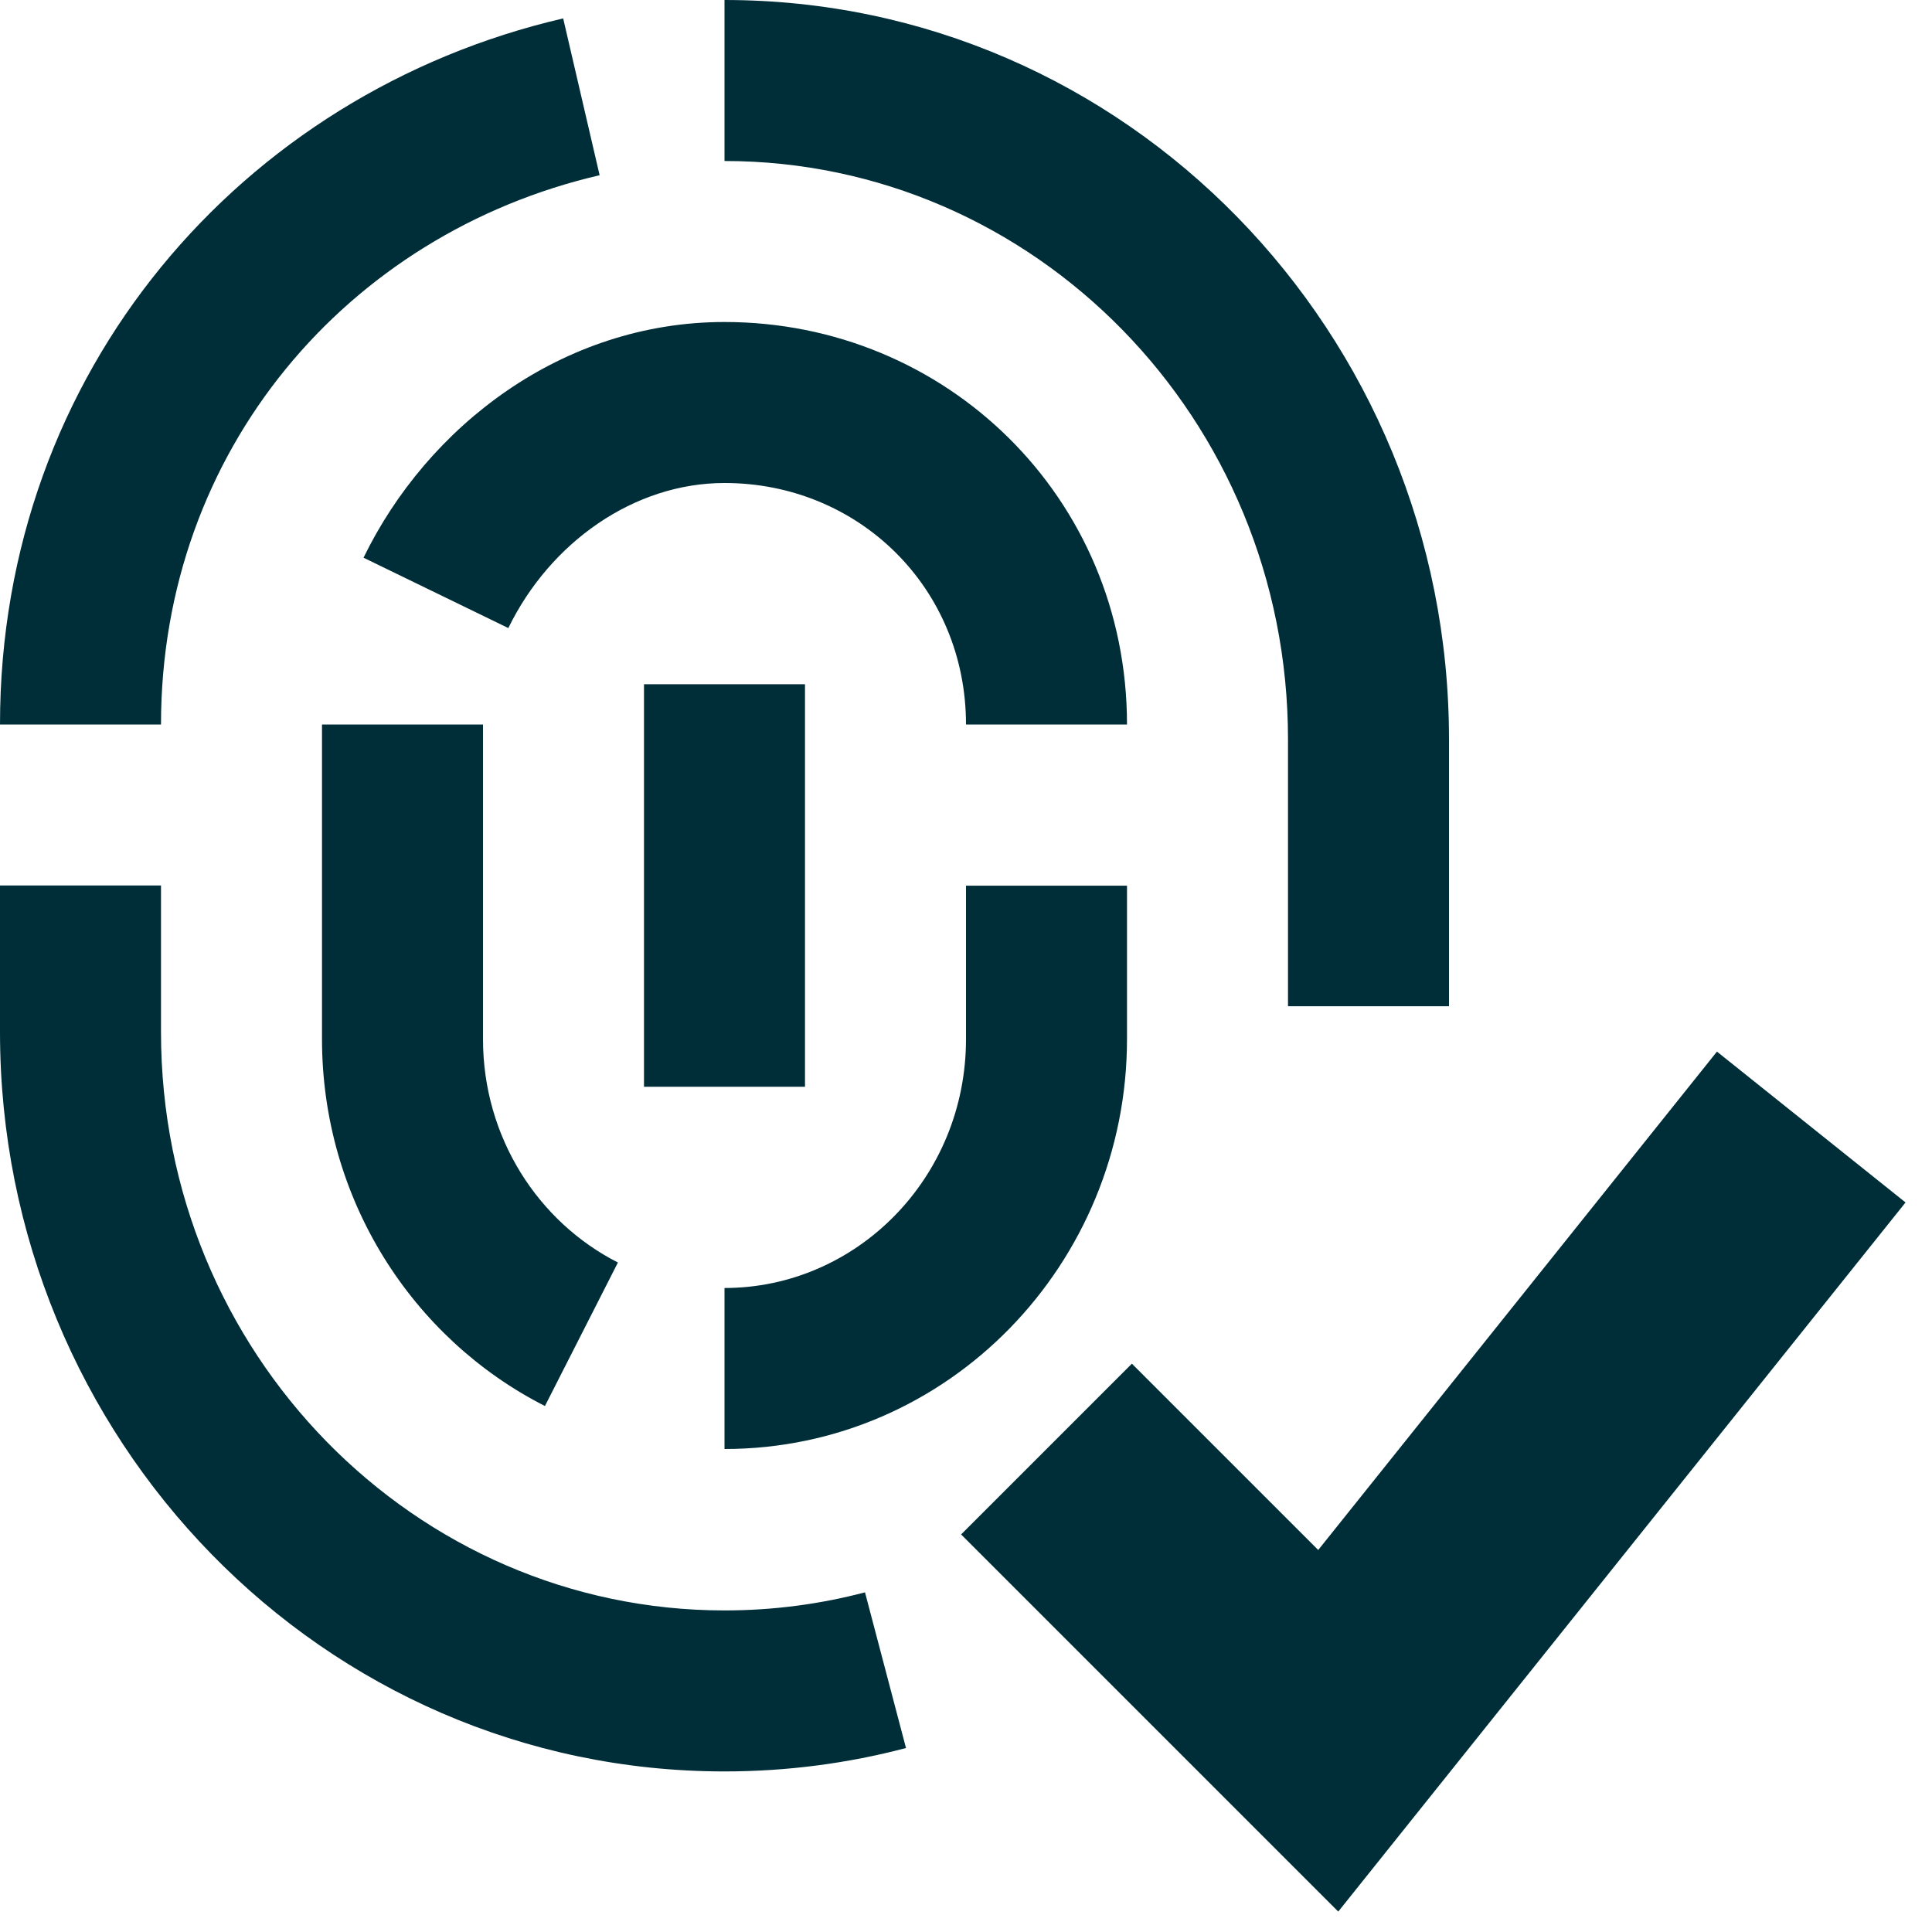
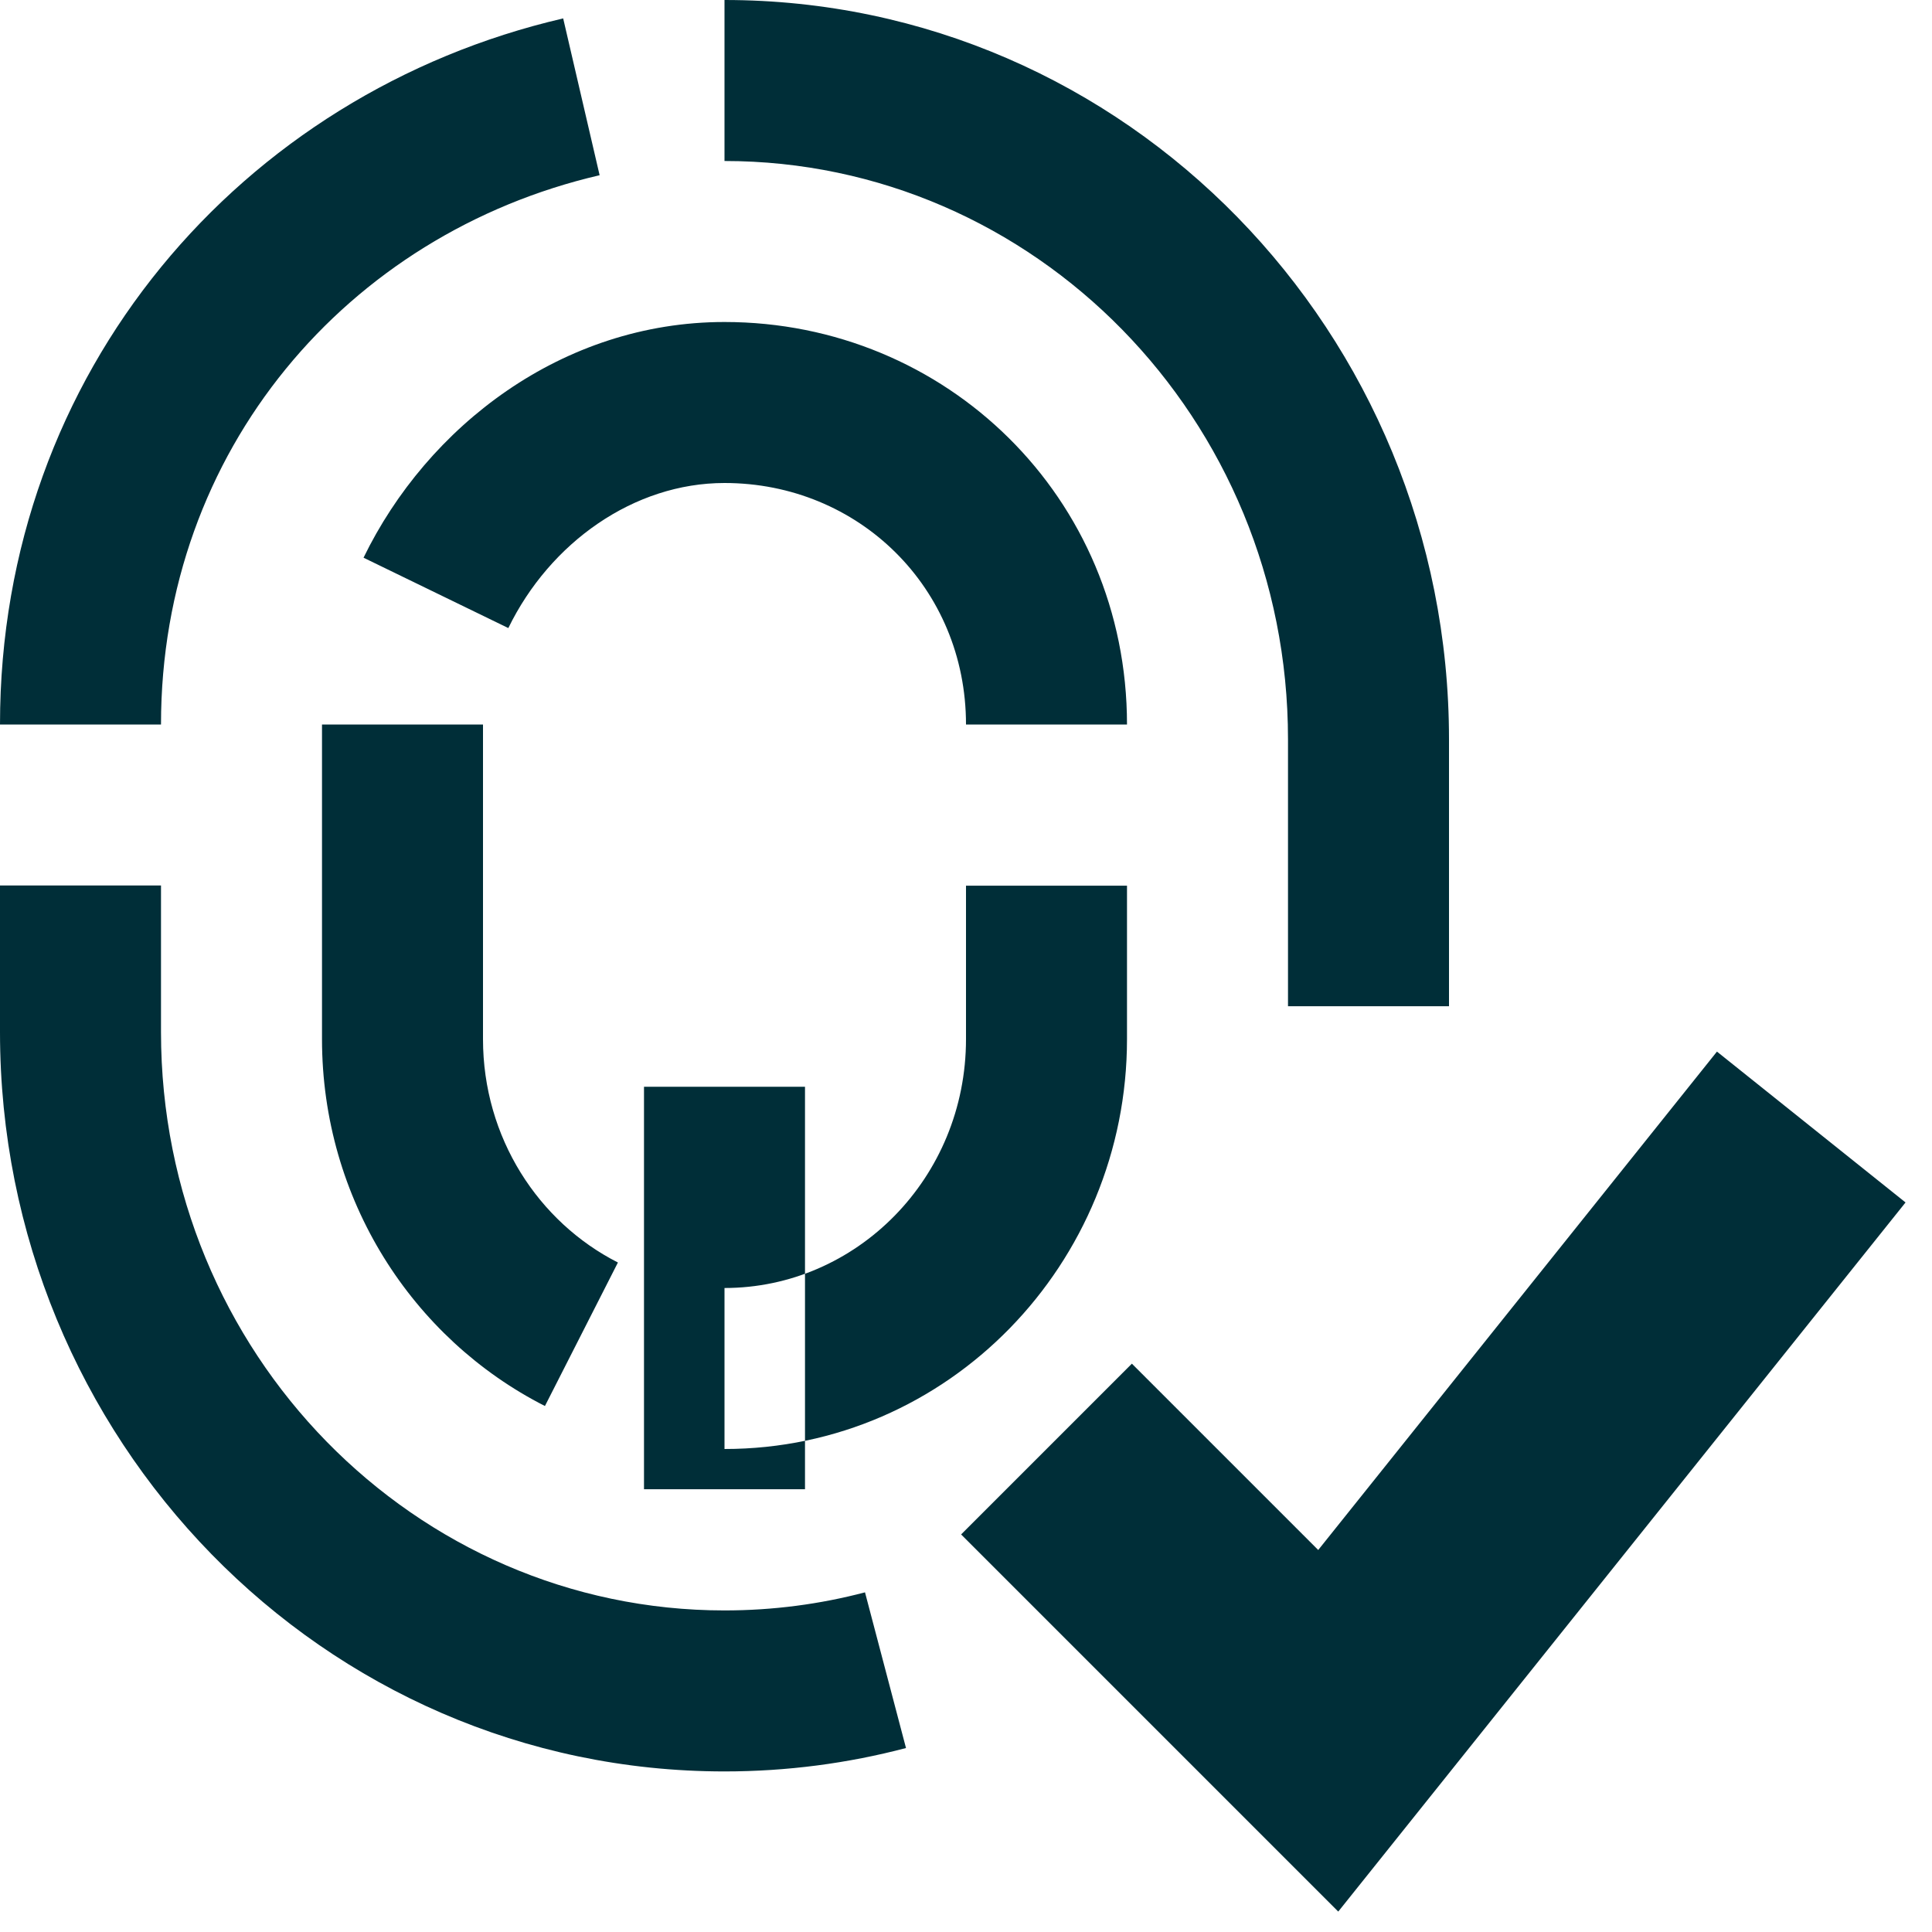
<svg xmlns="http://www.w3.org/2000/svg" fill="none" viewBox="0 0 36 36" id="Fingerprint-Check-Validate--Streamline-Sharp" height="36" width="36">
  <desc>
    Fingerprint Check Validate Streamline Icon: https://streamlinehq.com
  </desc>
  <g id="Solid/01-Interface-Essential/26-ID/fingerprint-check-validate--fingerprint-check-validate-identification-password-touch-id-secure">
-     <path id="Union" fill="#002e38" fill-rule="evenodd" d="M24 13.776C24 7.792 19.267 3 13.5 3V0c7.488 0 13.5 6.2 13.5 13.776V18.75h-3V13.776ZM10.494 0.343C4.505 1.733 0 6.925 0 13.5h3c0 -5.11 3.474 -9.144 8.173 -10.235L10.494 0.343ZM3 19.232V16.5H0v2.732c0 7.576 6.012 13.776 13.5 13.776 1.166 0 2.3 -0.151 3.382 -0.436l-0.764 -2.901c-0.836 0.22 -1.712 0.337 -2.618 0.337 -5.767 0 -10.5 -4.792 -10.5 -10.776ZM13.5 6c-3.023 0 -5.536 1.944 -6.726 4.392l2.698 1.311C10.248 10.109 11.812 9 13.5 9c2.498 0 4.5 1.951 4.5 4.5h3c0 -4.231 -3.37 -7.5 -7.5 -7.5ZM18 19.362v-2.859h3v2.859C21 23.548 17.674 27 13.5 27v-3c2.453 0 4.5 -2.044 4.5 -4.638Zm-9 0L9 13.5H6l0 5.862c0 2.983 1.682 5.581 4.154 6.837l1.36 -2.674C10.033 22.772 9 21.199 9 19.362ZM12 20.25v-7.5h3v7.5H12Zm12.937 15.369 10.57 -13.213 -3.514 -2.811 -7.43 9.287 -3.472 -3.472 -3.182 3.182 7.027 7.027Z" clip-rule="evenodd" stroke-width="1.5" />
+     <path id="Union" fill="#002e38" fill-rule="evenodd" d="M24 13.776C24 7.792 19.267 3 13.5 3V0c7.488 0 13.5 6.2 13.5 13.776V18.75h-3V13.776ZM10.494 0.343C4.505 1.733 0 6.925 0 13.5h3c0 -5.11 3.474 -9.144 8.173 -10.235L10.494 0.343ZM3 19.232V16.5H0v2.732c0 7.576 6.012 13.776 13.5 13.776 1.166 0 2.3 -0.151 3.382 -0.436l-0.764 -2.901c-0.836 0.22 -1.712 0.337 -2.618 0.337 -5.767 0 -10.5 -4.792 -10.5 -10.776ZM13.5 6c-3.023 0 -5.536 1.944 -6.726 4.392l2.698 1.311C10.248 10.109 11.812 9 13.5 9c2.498 0 4.5 1.951 4.5 4.5h3c0 -4.231 -3.37 -7.5 -7.5 -7.5ZM18 19.362v-2.859h3v2.859C21 23.548 17.674 27 13.5 27v-3c2.453 0 4.5 -2.044 4.5 -4.638Zm-9 0L9 13.5H6l0 5.862c0 2.983 1.682 5.581 4.154 6.837l1.36 -2.674C10.033 22.772 9 21.199 9 19.362ZM12 20.25h3v7.5H12Zm12.937 15.369 10.57 -13.213 -3.514 -2.811 -7.43 9.287 -3.472 -3.472 -3.182 3.182 7.027 7.027Z" clip-rule="evenodd" stroke-width="1.5" />
  </g>
</svg>